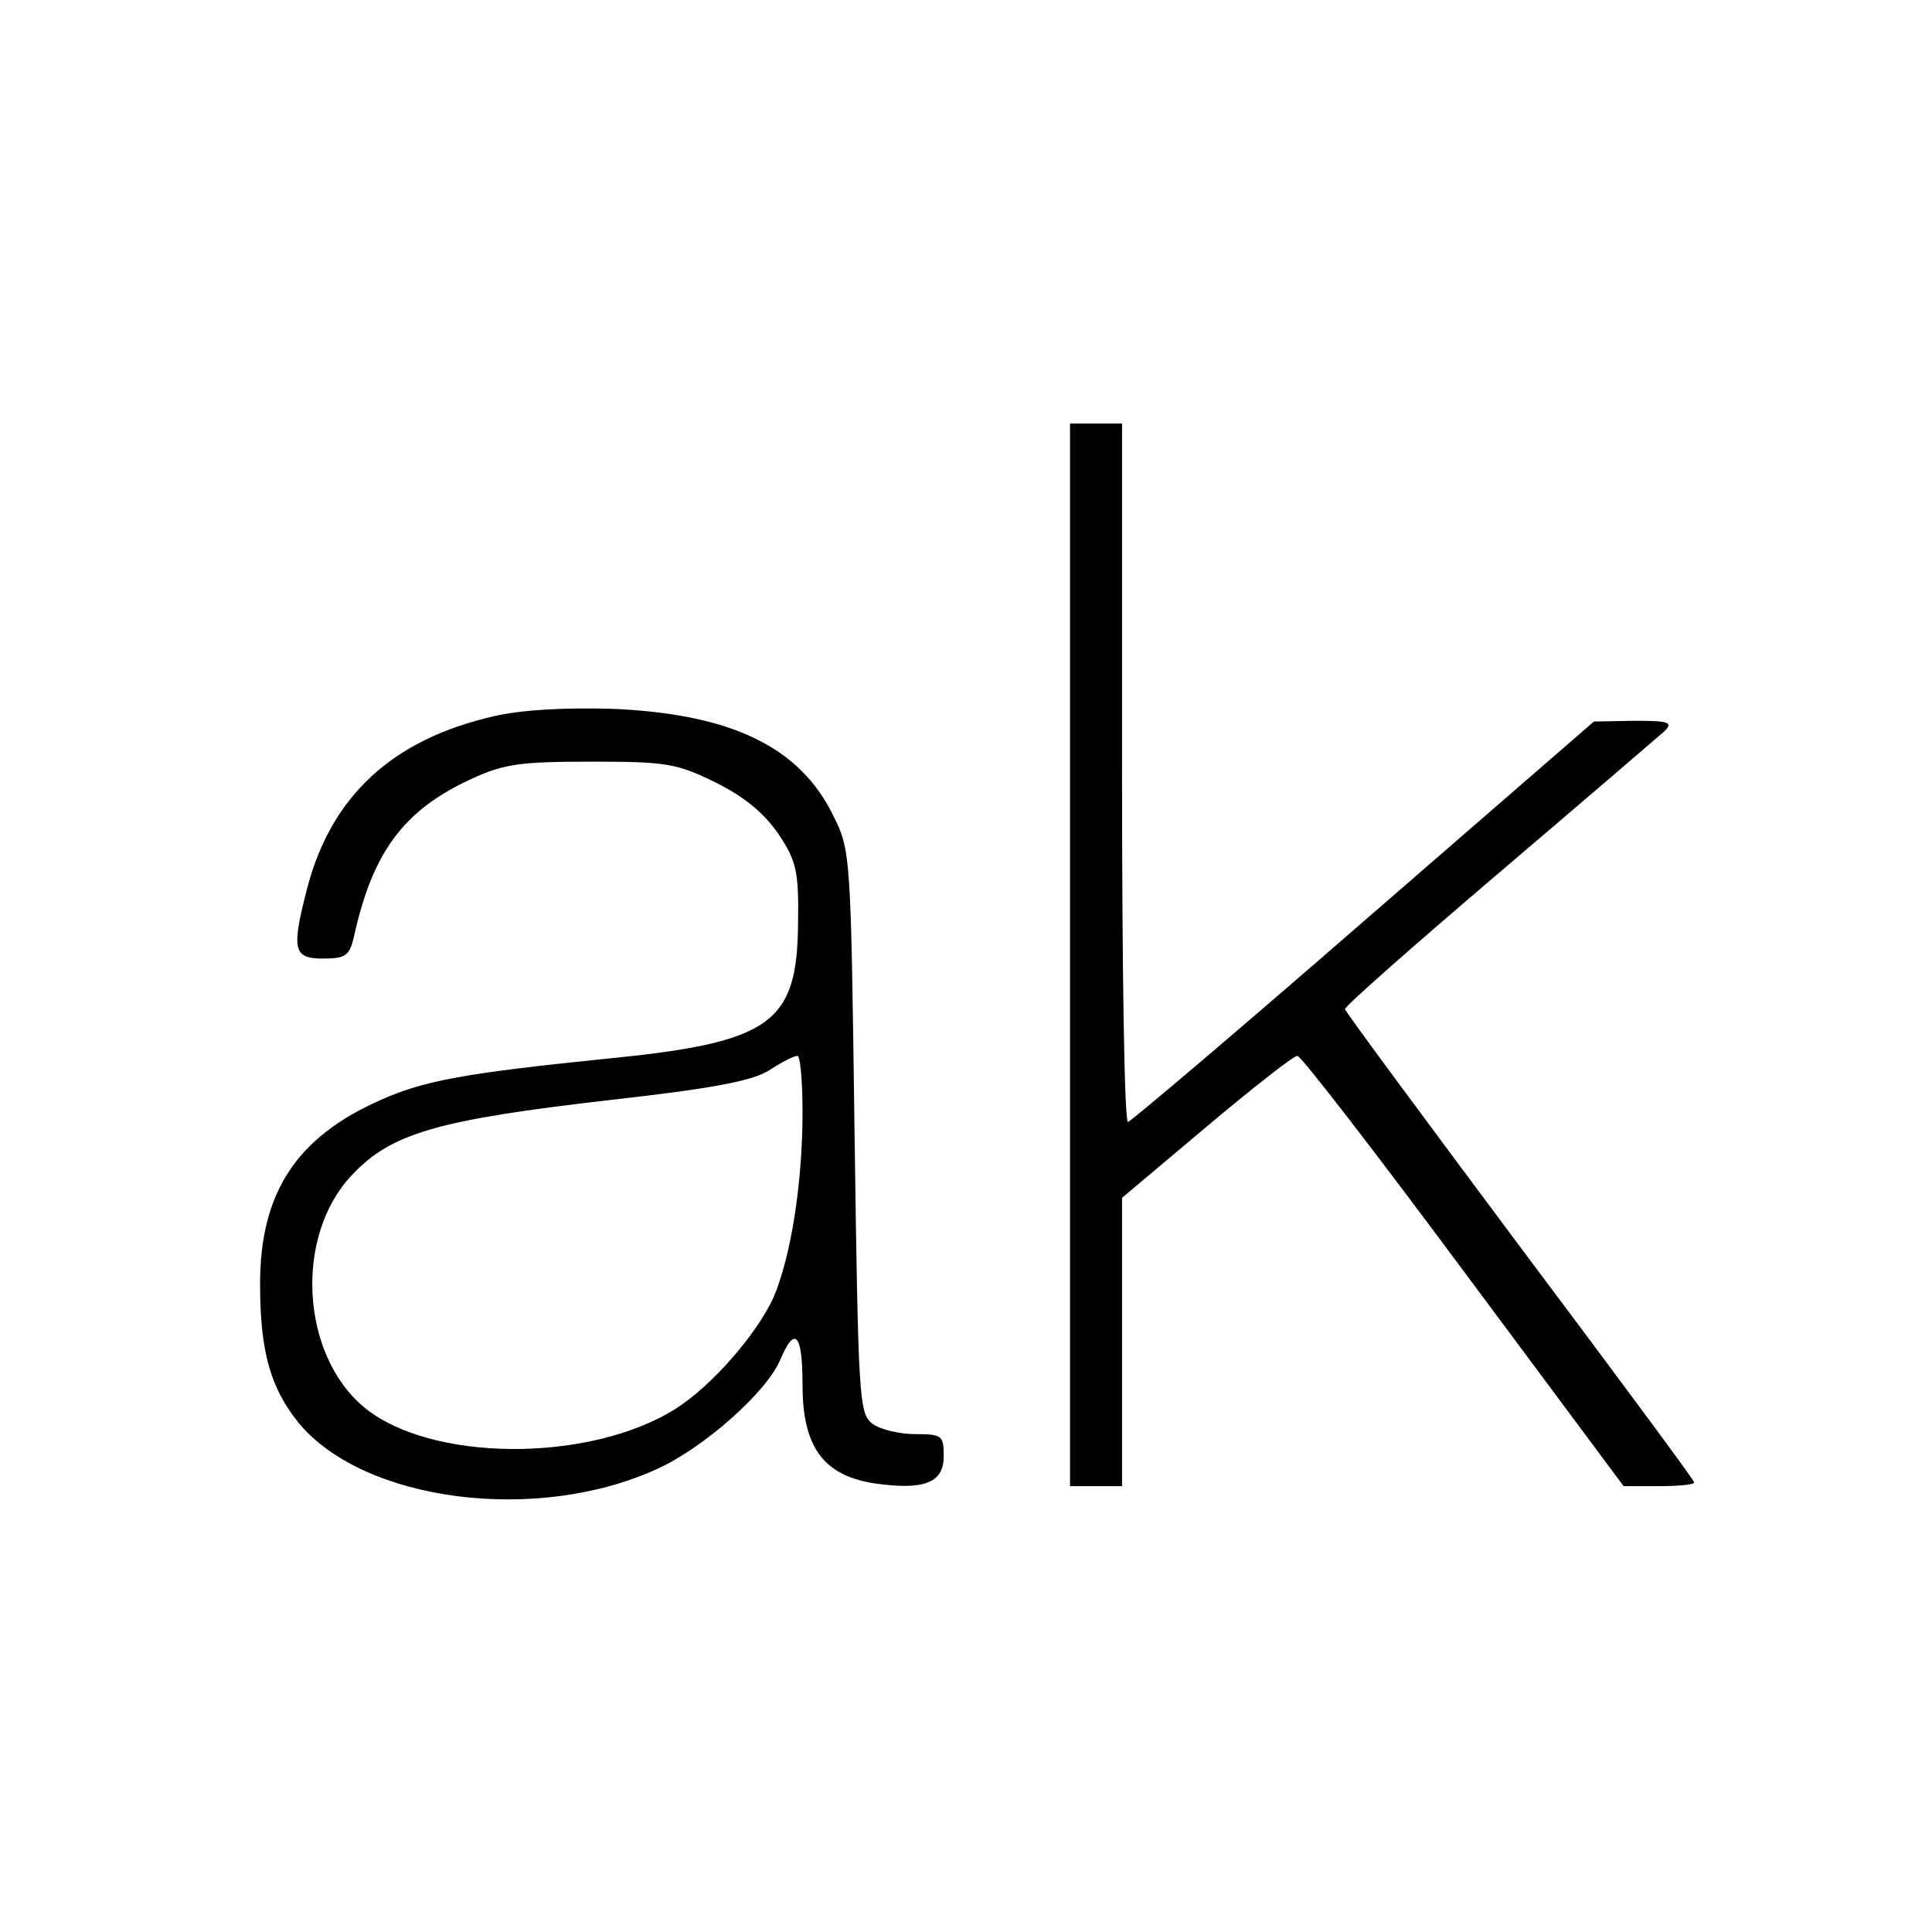
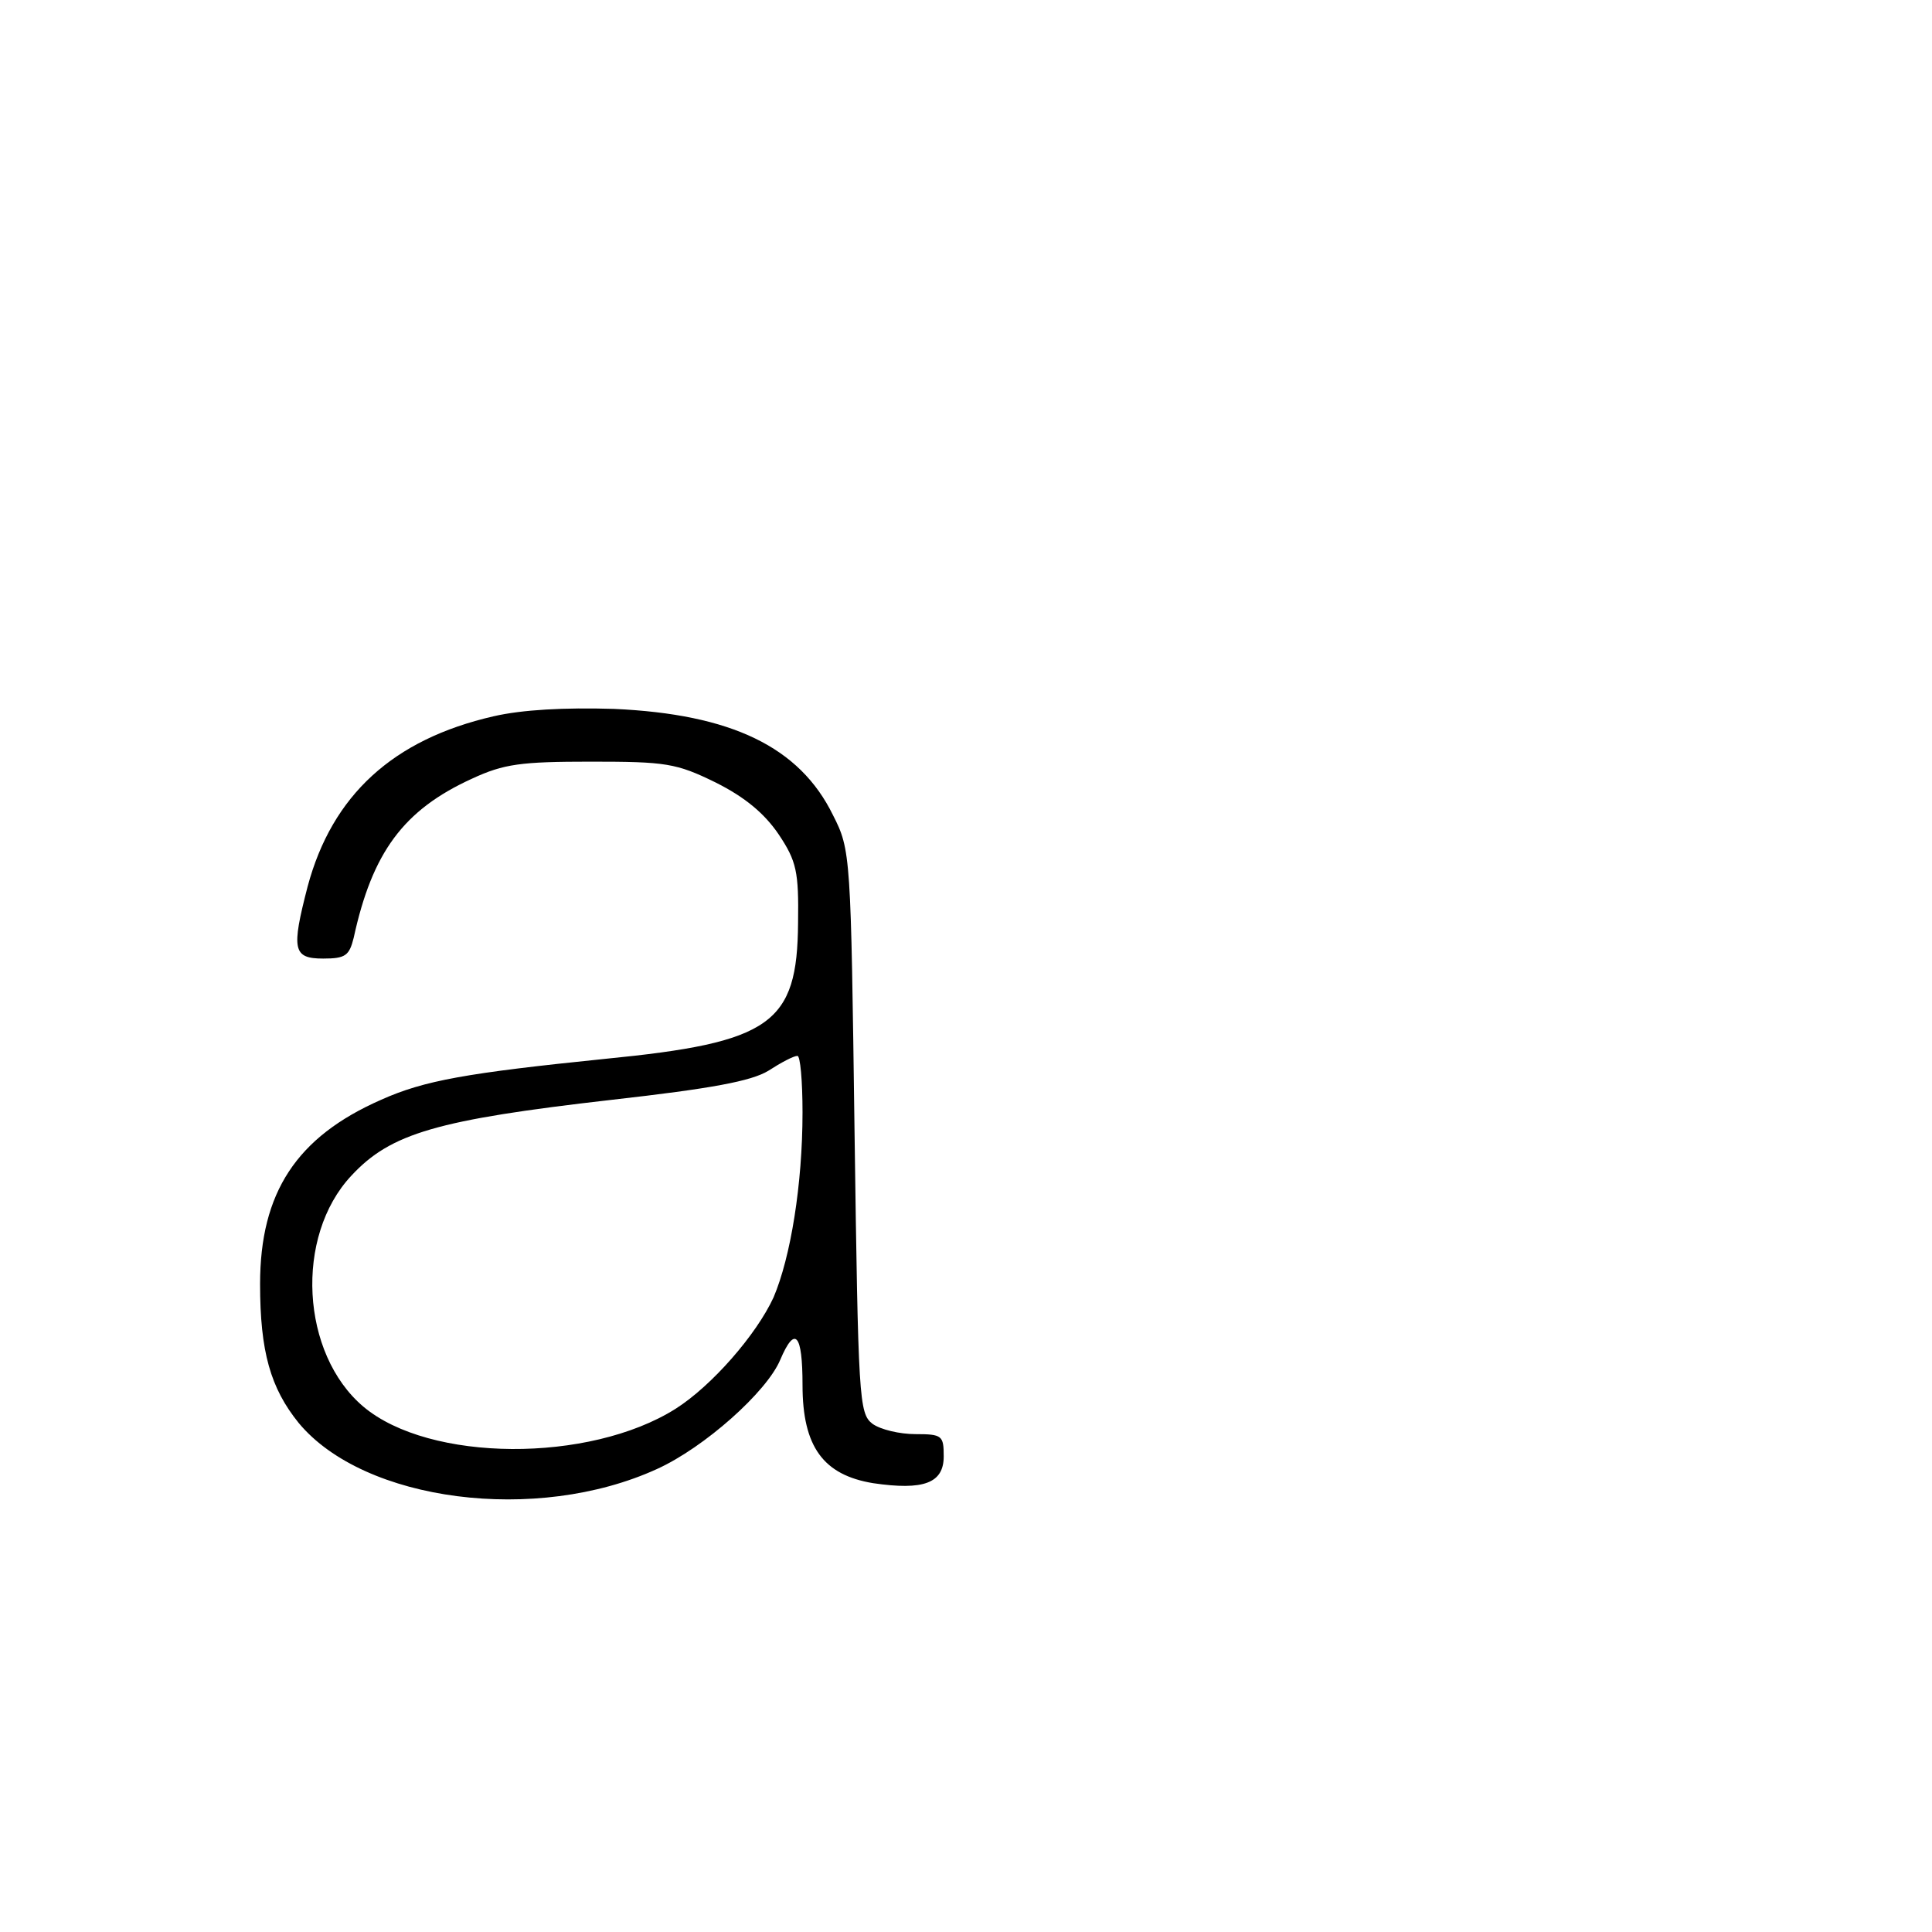
<svg xmlns="http://www.w3.org/2000/svg" version="1.0" width="260pt" height="260pt" viewBox="0 0 260 260" preserveAspectRatio="xMidYMid meet">
  <g transform="translate(0,260) scale(0.1,-0.1)" fill="#000000" stroke="none">
-     <path d="M1440 1315 l0 -715 35 0 35 0 0 194 0 194 114 96 c63 53 118 96 122 95 5 0 106 -131 224 -290 l215 -289 47 0 c27 0 48 2 48 5 0 3 -106 146 -235 318 -129 173 -235 316 -235 319 0 4 93 86 208 184 114 97 214 183 222 190 12 12 6 14 -40 14 l-55 -1 -310 -269 c-170 -148 -313 -269 -317 -270 -5 0 -8 211 -8 470 l0 470 -35 0 -35 0 0 -715z" />
    <path d="M664 1636 c-135 -31 -217 -106 -250 -229 -22 -85 -20 -97 21 -97 30 0 35 4 41 28 25 115 67 172 159 214 43 20 66 23 160 23 101 0 115 -2 168 -28 40 -20 66 -42 85 -70 24 -36 27 -50 26 -119 -1 -136 -36 -161 -260 -183 -186 -19 -243 -29 -301 -55 -114 -50 -163 -125 -163 -248 0 -91 14 -140 52 -187 88 -106 320 -136 482 -62 64 29 148 104 166 147 20 47 30 35 30 -34 0 -83 28 -121 95 -132 68 -10 95 0 95 36 0 28 -2 30 -38 30 -21 0 -47 6 -58 14 -18 14 -19 33 -24 393 -5 372 -5 379 -29 426 -45 92 -137 136 -295 143 -66 2 -123 -1 -162 -10z m416 -533 c0 -97 -16 -195 -39 -249 -23 -50 -83 -119 -132 -150 -116 -73 -331 -72 -420 3 -84 71 -93 229 -16 311 53 57 115 75 351 102 133 15 187 25 210 39 17 11 34 20 39 20 4 1 7 -34 7 -76z" />
  </g>
</svg>